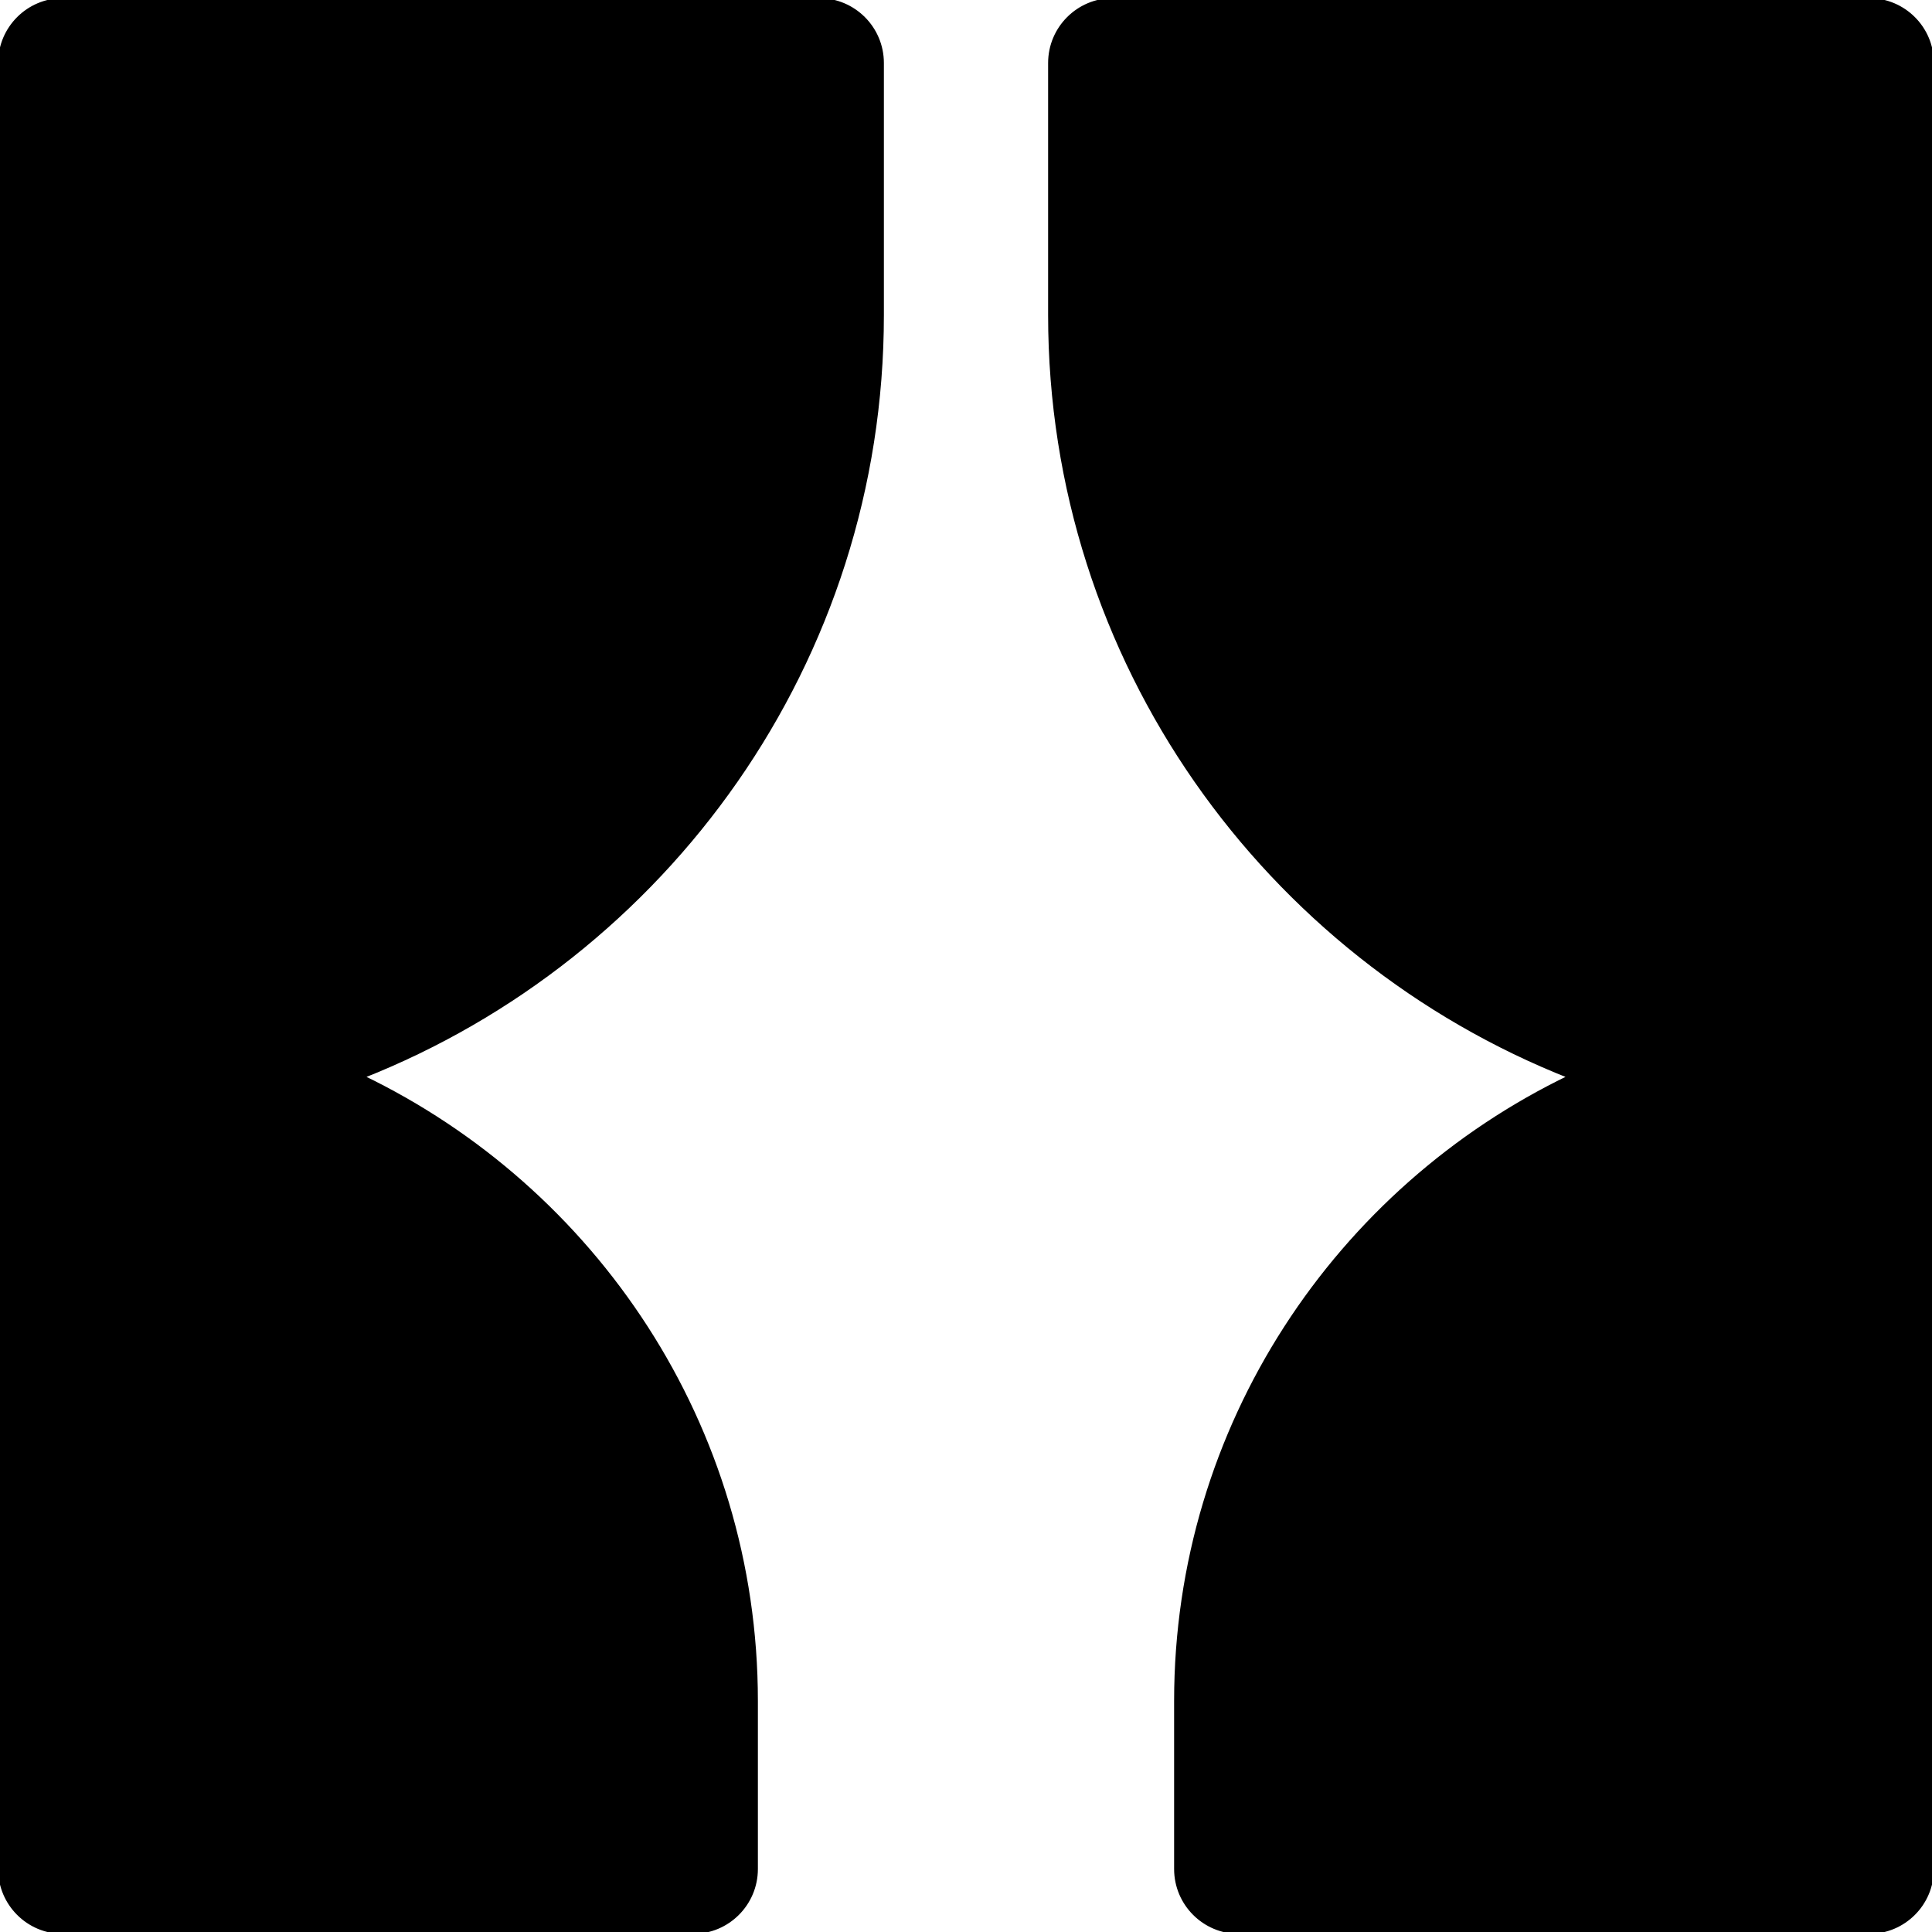
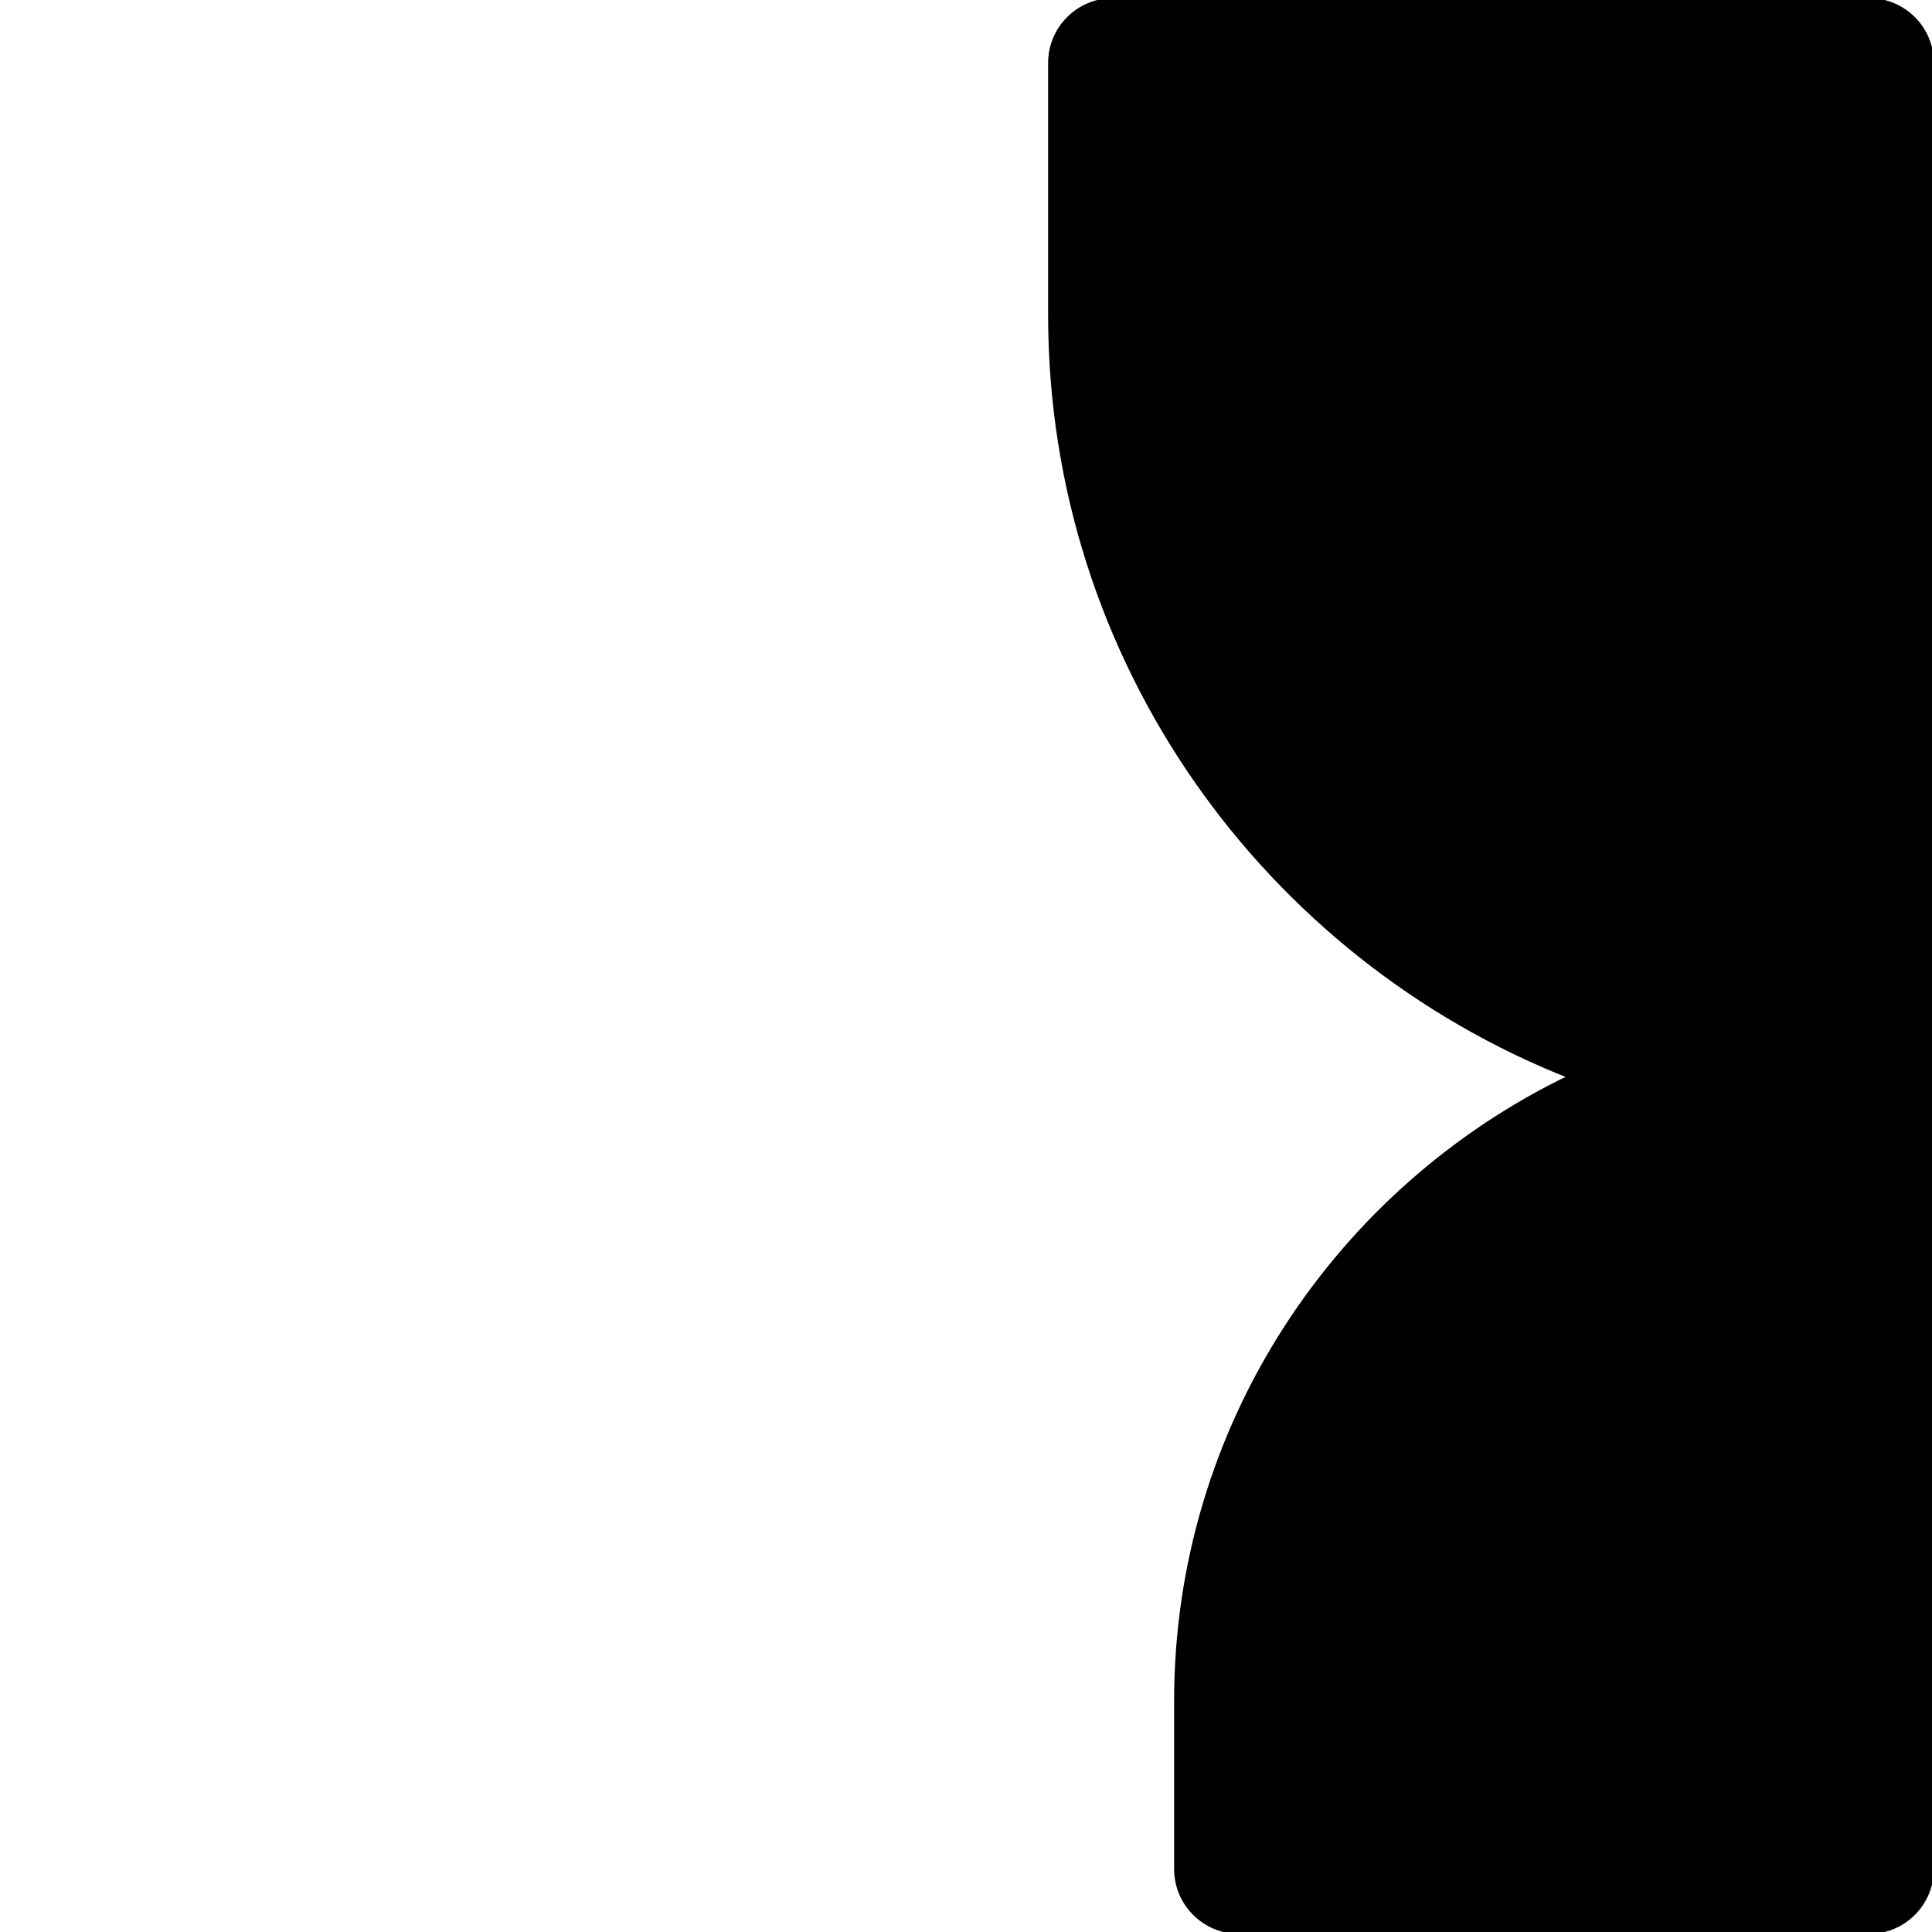
<svg xmlns="http://www.w3.org/2000/svg" fill="#000000" height="120px" width="120px" version="1.1" id="Layer_1" viewBox="0 0 512 512" xml:space="preserve" stroke="#000000">
  <g id="SVGRepo_bgCarrier" stroke-width="0" />
  <g id="SVGRepo_iconCarrier">
    <g>
      <g>
-         <path d="M233.739,83.478V16.696C233.739,7.473,226.266,0,217.043,0H16.696C7.473,0,0,7.473,0,16.696v267.13v211.478 C0,504.527,7.473,512,16.696,512h166.956c9.223,0,16.696-7.473,16.696-16.696v-44.522c0-72.878-42.778-135.788-104.445-165.438 C176.479,253.611,233.739,175.188,233.739,83.478z" />
-       </g>
+         </g>
    </g>
    <g>
      <g>
        <path d="M495.304,0H294.957c-9.223,0-16.696,7.473-16.696,16.696v66.783c0,91.709,57.261,170.133,137.836,201.866 c-61.667,29.65-104.445,92.561-104.445,165.438v44.522c0,9.223,7.473,16.696,16.696,16.696h166.956 c9.223,0,16.696-7.473,16.696-16.696V283.826V16.696C512,7.473,504.527,0,495.304,0z" />
      </g>
    </g>
    <g> </g>
    <g> </g>
    <g> </g>
    <g> </g>
    <g> </g>
    <g> </g>
    <g> </g>
    <g> </g>
    <g> </g>
    <g> </g>
    <g> </g>
    <g> </g>
    <g> </g>
    <g> </g>
    <g> </g>
  </g>
</svg>